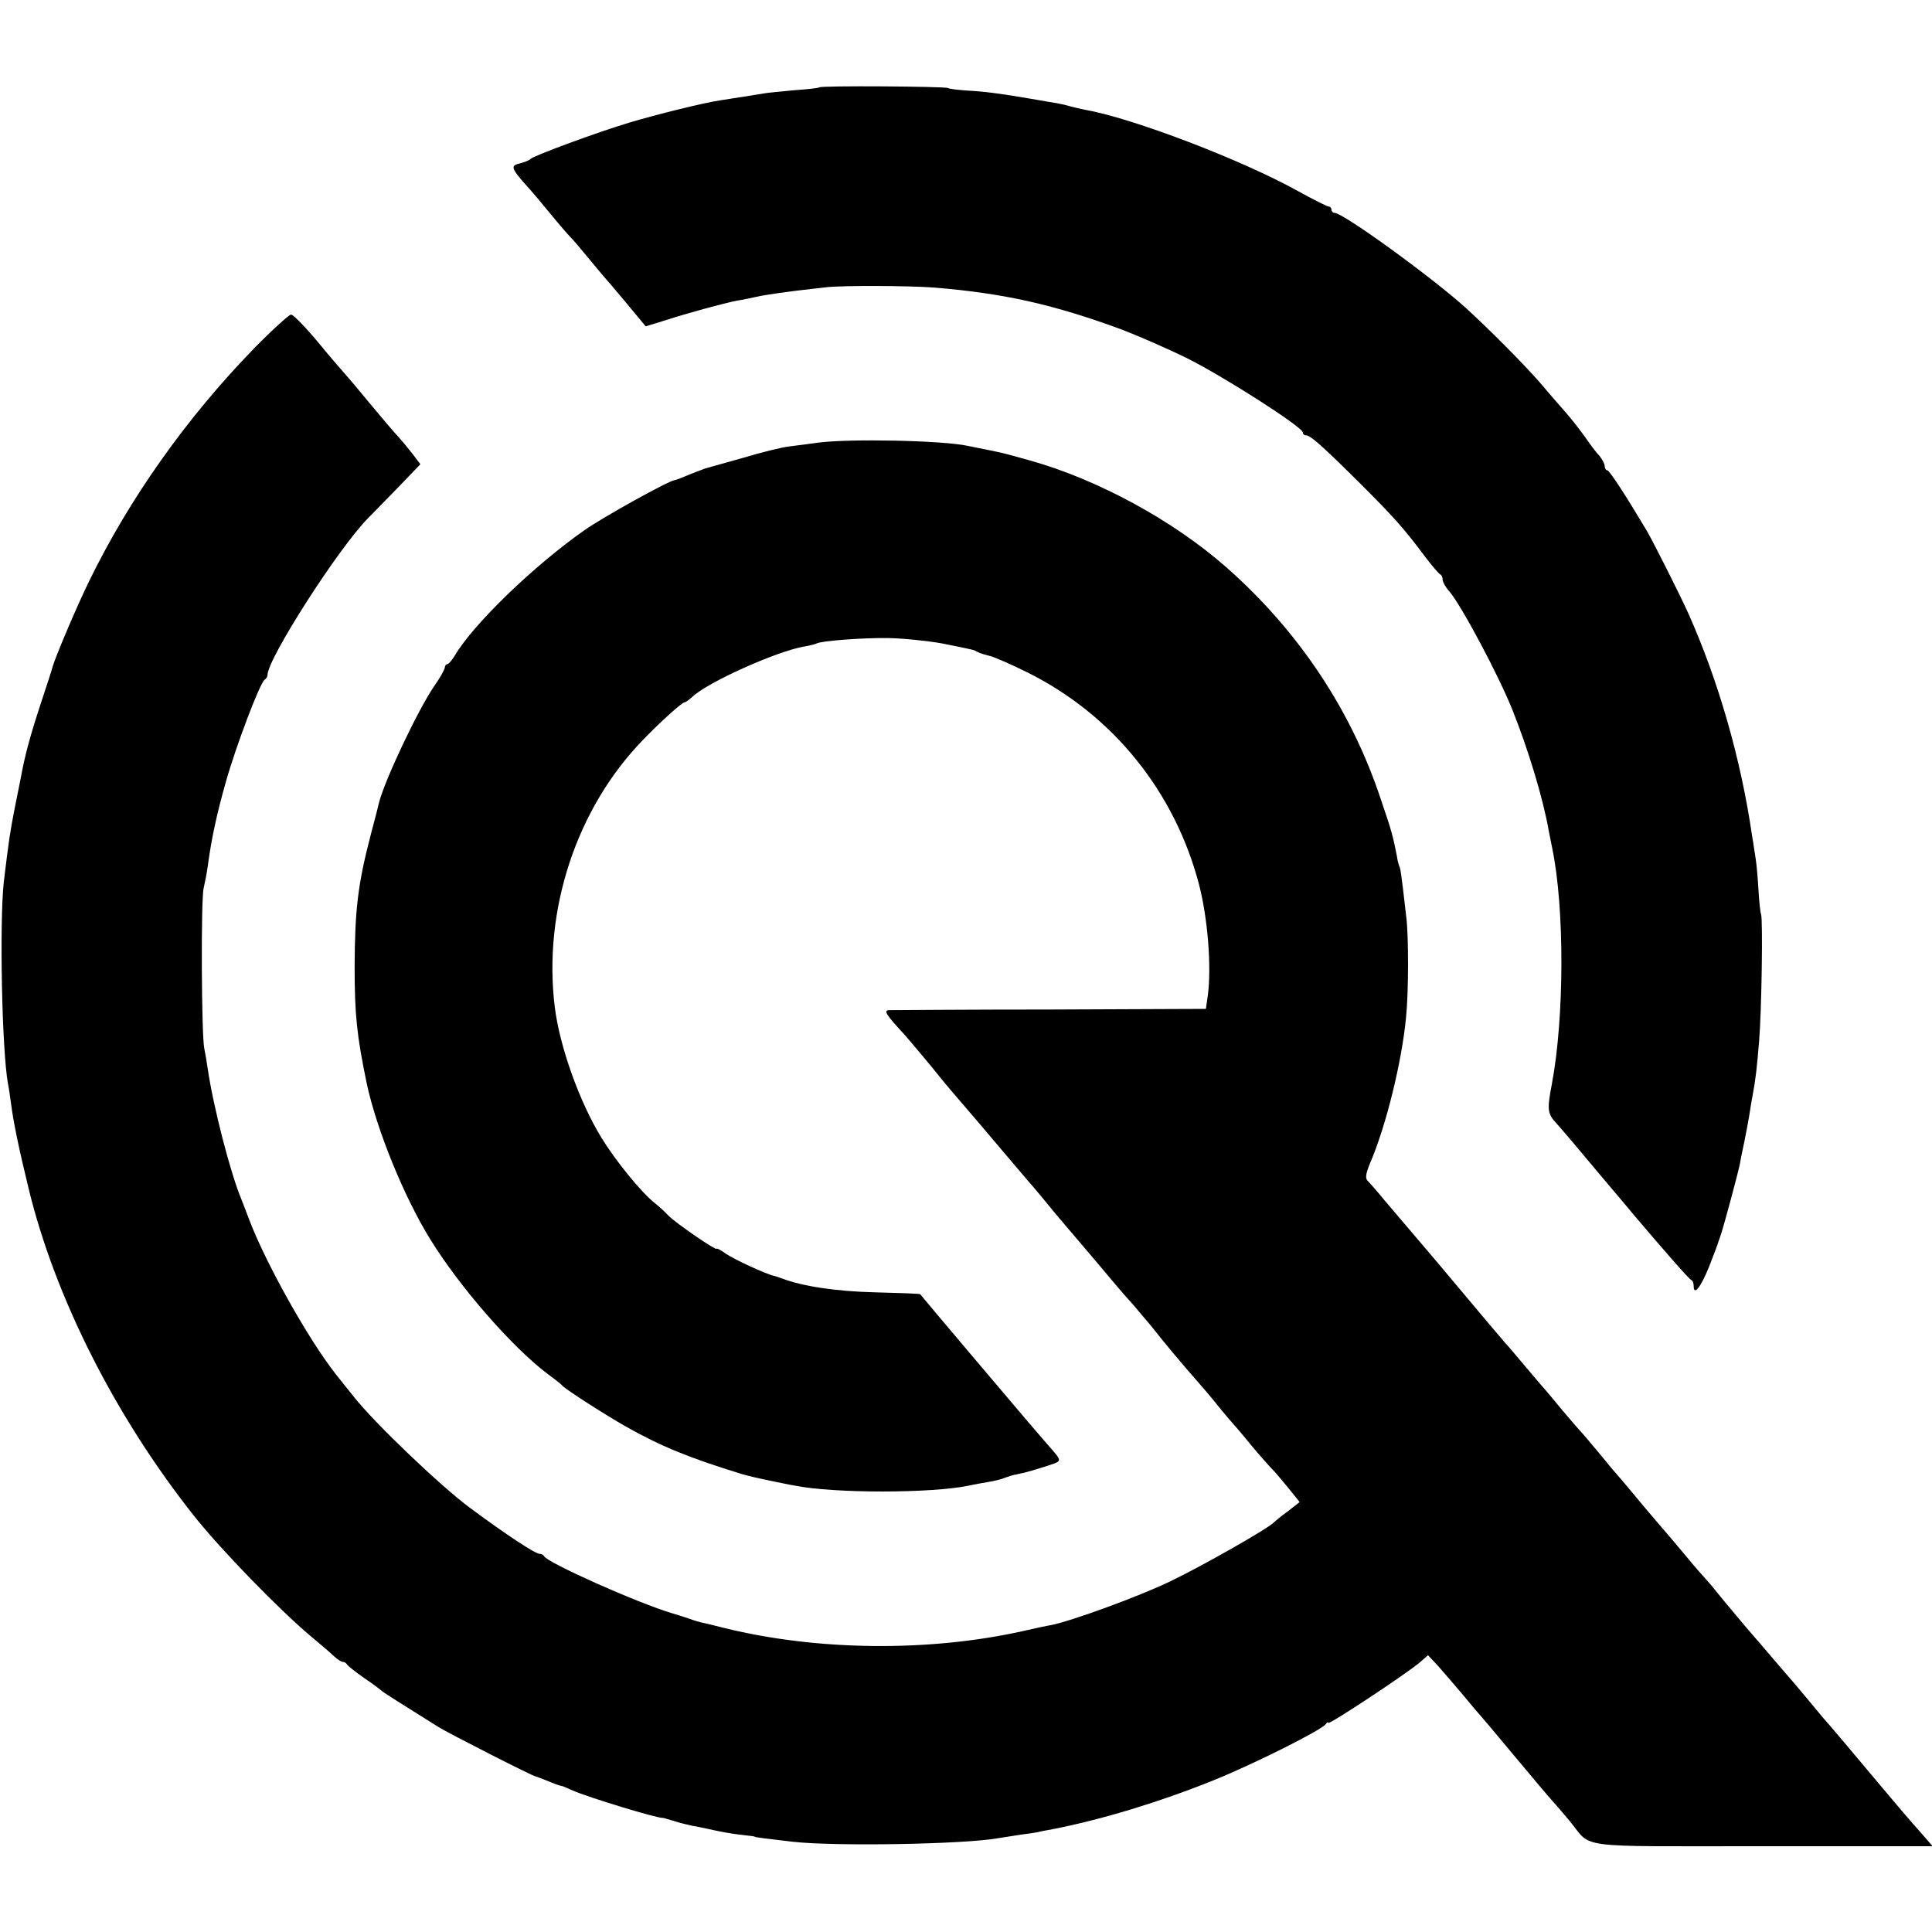
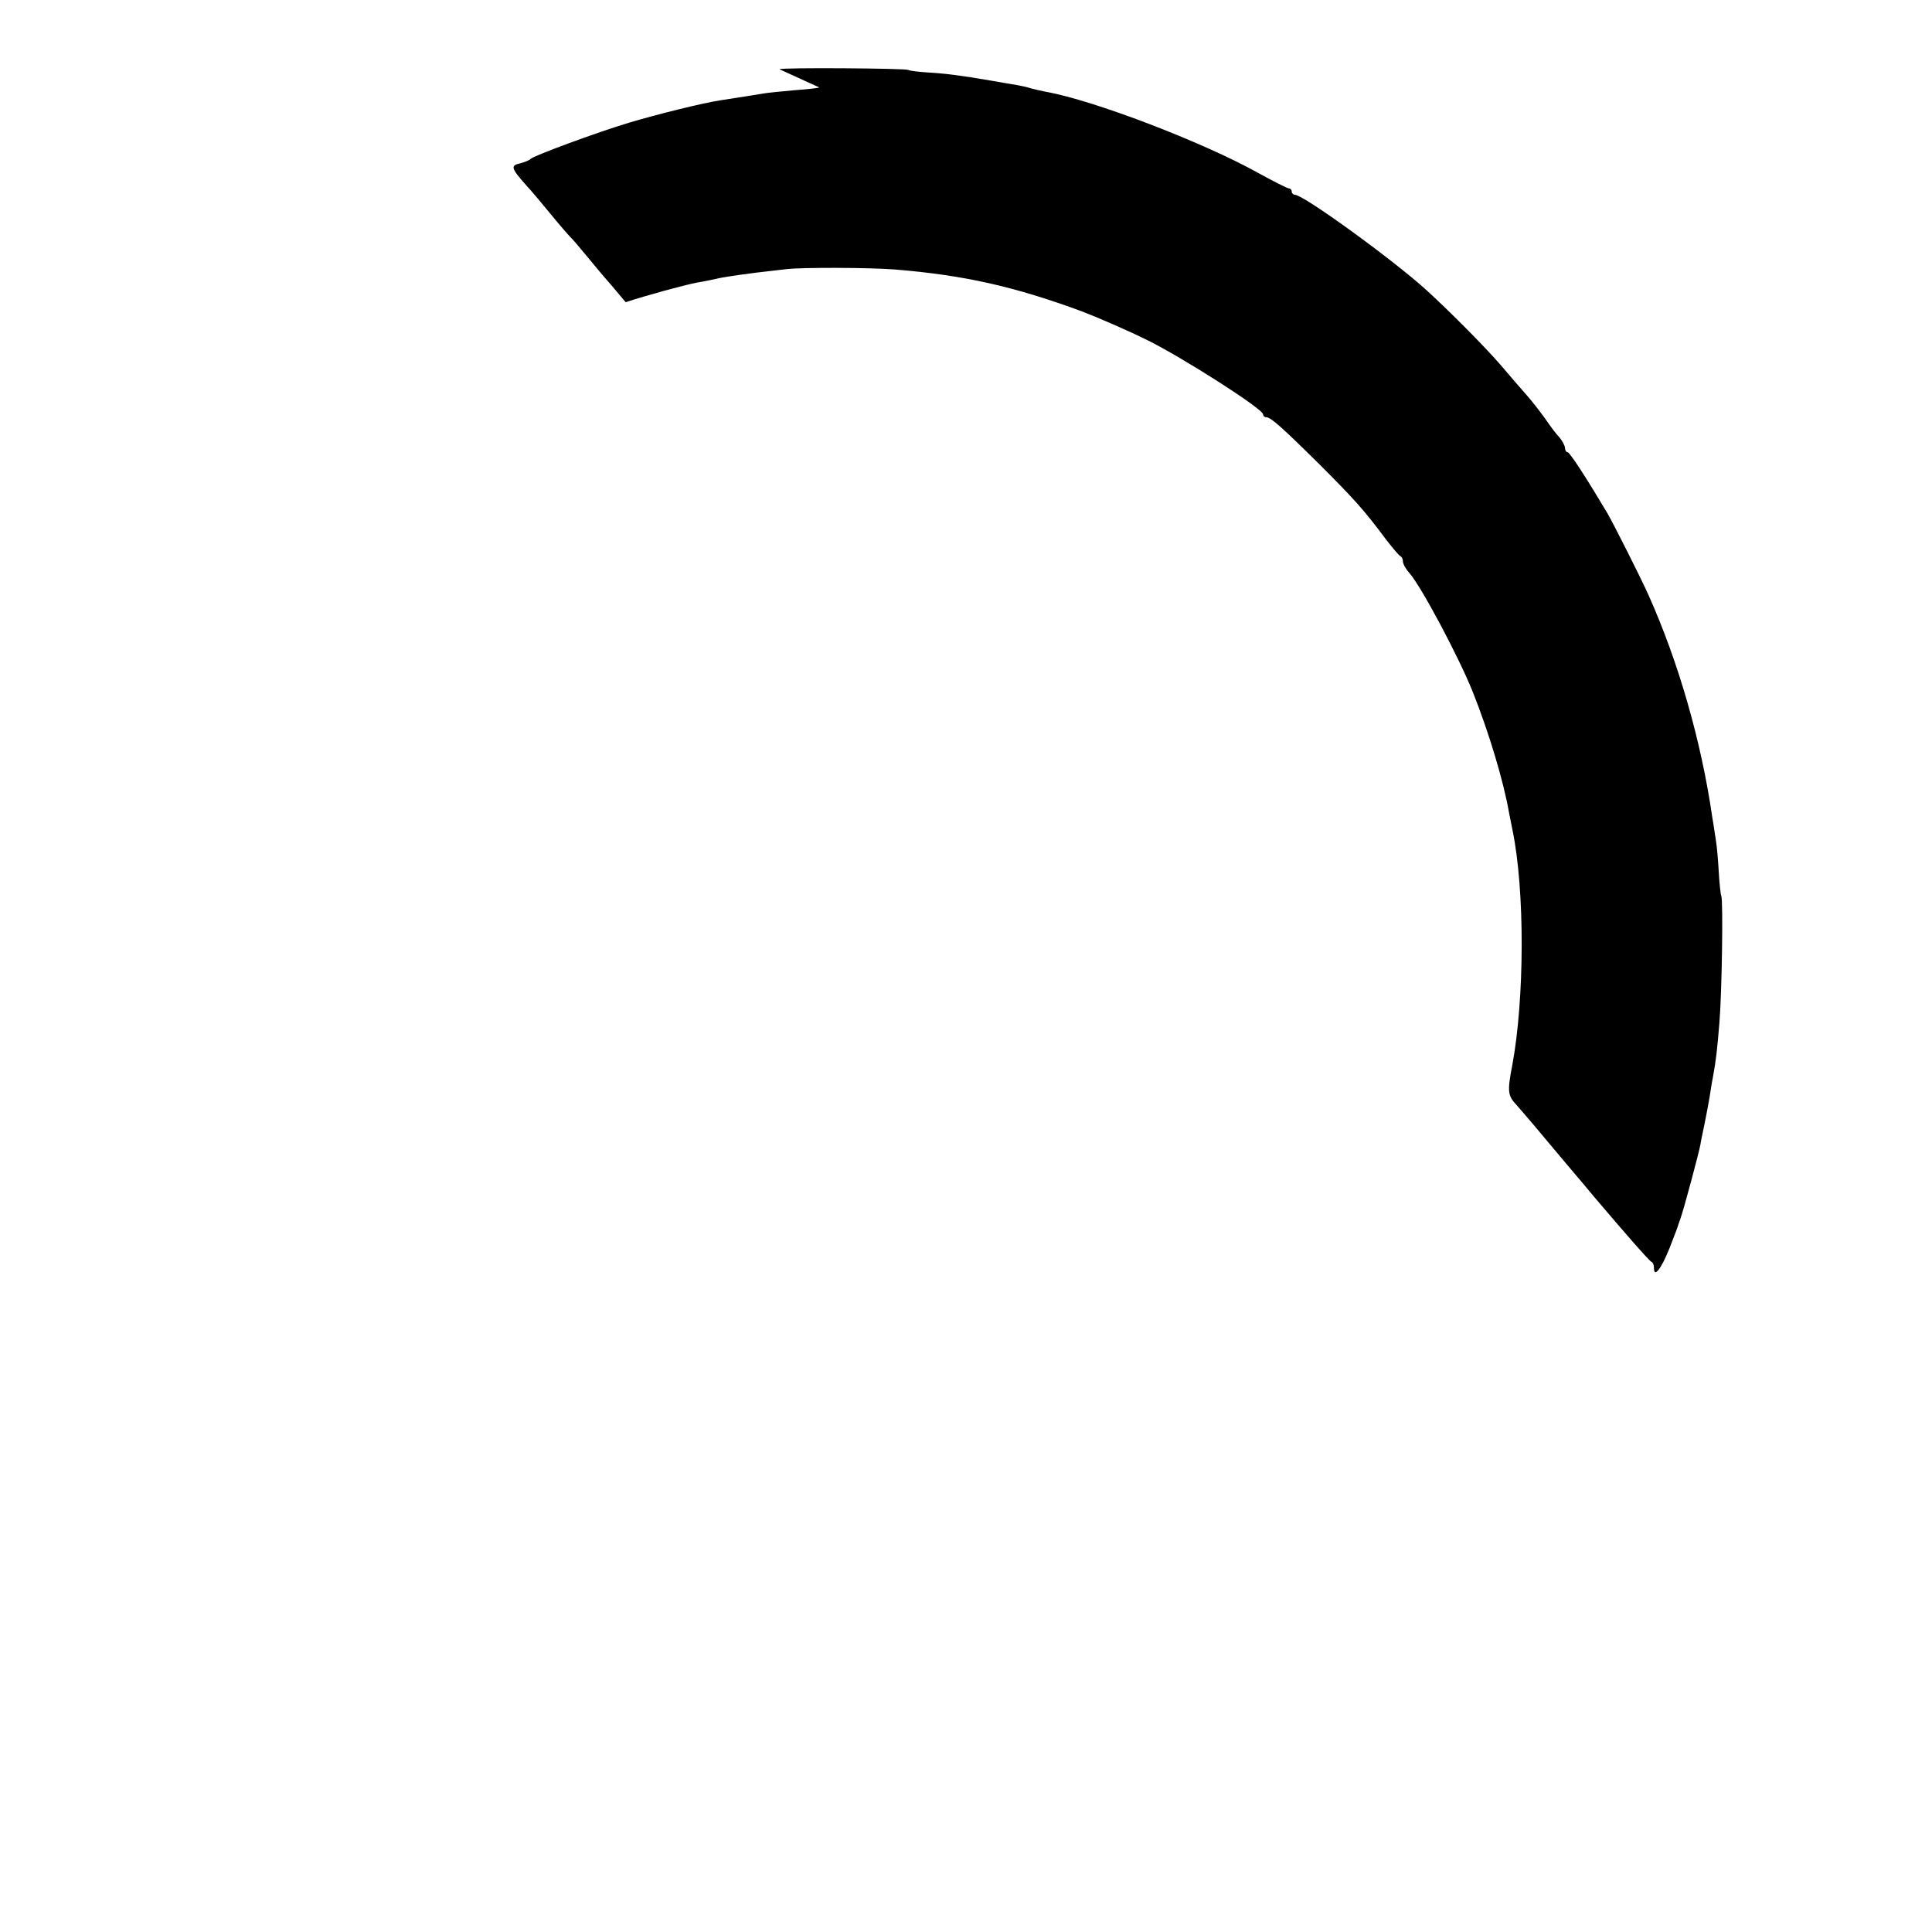
<svg xmlns="http://www.w3.org/2000/svg" version="1.0" width="608pt" height="608pt" viewBox="0 0 608 608" preserveAspectRatio="xMidYMid meet">
  <g transform="translate(0,608) scale(0.1,-0.1)" fill="#000000" stroke="none">
-     <path d="M2578 5805 c-1 -2 -37 -6 -79 -9 -42 -4 -85 -8 -95 -10 -17 -3 -55 -9 -139 -22 -53 -8 -198 -44 -285 -70 -103 -31 -303 -105 -310 -114 -3 -4 -18 -10 -33 -14 -31 -7 -29 -15 18 -68 17 -18 52 -60 79 -93 27 -33 54 -64 60 -70 6 -5 31 -35 56 -65 25 -30 47 -57 50 -60 3 -3 34 -39 69 -81 l63 -76 62 19 c64 21 184 54 226 62 14 2 48 9 75 15 28 5 77 12 110 16 33 4 76 9 95 11 50 6 264 5 340 -1 221 -18 378 -54 590 -132 52 -20 144 -60 205 -90 113 -56 365 -217 365 -234 0 -5 4 -9 10 -9 14 0 51 -33 169 -150 106 -106 139 -142 208 -235 21 -27 41 -51 46 -53 4 -2 7 -9 7 -16 0 -7 9 -24 21 -37 38 -44 156 -266 199 -374 50 -125 97 -281 114 -380 3 -16 8 -41 11 -55 39 -189 38 -531 -1 -740 -16 -83 -14 -95 14 -125 23 -26 69 -80 144 -170 9 -11 26 -31 38 -45 12 -14 40 -47 63 -75 96 -113 172 -200 179 -203 5 -2 8 -10 8 -19 0 -33 23 -3 49 62 15 39 28 72 28 75 1 3 4 12 7 20 9 24 57 203 62 230 2 14 9 45 14 70 5 25 12 61 15 80 3 19 7 46 10 60 10 54 14 88 21 175 8 95 12 384 6 398 -2 4 -6 38 -8 75 -2 37 -6 82 -9 100 -3 17 -7 49 -11 70 -35 243 -107 492 -201 702 -25 56 -109 222 -129 257 -66 111 -119 193 -126 193 -4 0 -8 6 -8 13 0 7 -8 22 -17 33 -10 10 -30 37 -45 59 -16 22 -42 56 -59 75 -17 19 -54 62 -82 95 -53 61 -164 172 -233 235 -107 97 -387 300 -414 300 -5 0 -10 5 -10 10 0 6 -4 10 -9 10 -4 0 -48 22 -97 49 -174 97 -519 229 -667 255 -15 3 -37 8 -48 11 -12 4 -31 8 -42 10 -12 2 -49 8 -82 14 -99 17 -147 23 -202 26 -28 2 -55 5 -60 8 -9 5 -399 8 -405 2z" />
-     <path d="M799 4983 c-212 -218 -392 -472 -519 -733 -40 -82 -106 -238 -115 -270 0 -3 -17 -54 -37 -115 -32 -97 -50 -163 -62 -230 -2 -11 -11 -56 -20 -100 -15 -77 -18 -98 -34 -230 -14 -128 -6 -529 13 -635 3 -14 7 -43 10 -65 7 -54 23 -134 55 -265 83 -343 273 -718 521 -1031 84 -106 271 -298 368 -379 30 -25 63 -53 73 -63 10 -9 22 -17 27 -17 5 0 11 -4 13 -8 2 -4 26 -23 53 -42 28 -19 52 -37 55 -40 4 -5 59 -39 180 -115 32 -20 305 -159 305 -155 0 0 17 -6 37 -14 21 -9 40 -16 44 -16 3 0 20 -7 37 -15 45 -20 266 -88 284 -86 2 0 17 -5 35 -10 18 -6 44 -12 58 -15 14 -2 36 -7 50 -10 40 -9 73 -15 110 -19 19 -2 35 -4 35 -5 0 -2 43 -7 120 -16 134 -15 537 -8 645 11 14 2 45 7 70 11 25 3 50 7 55 8 6 2 28 6 50 10 153 30 334 85 503 153 127 51 342 159 354 177 4 6 8 8 8 4 0 -8 250 157 290 192 l24 21 31 -33 c16 -18 52 -60 80 -93 27 -33 52 -62 55 -65 3 -3 50 -59 105 -125 55 -66 109 -130 120 -142 11 -12 36 -41 55 -64 73 -88 4 -79 606 -79 l536 0 -33 38 c-46 52 -40 44 -243 286 -23 27 -46 54 -51 60 -6 6 -33 38 -60 71 -28 33 -54 65 -60 71 -5 6 -30 35 -55 64 -25 29 -49 58 -55 64 -11 12 -101 119 -125 149 -8 11 -26 31 -40 47 -14 15 -43 49 -65 76 -22 26 -58 69 -80 94 -22 26 -58 68 -80 95 -22 27 -45 53 -50 59 -6 6 -30 36 -55 66 -25 30 -52 62 -60 70 -8 9 -33 38 -55 64 -22 27 -44 53 -50 60 -5 6 -35 40 -65 76 -30 36 -59 70 -65 76 -5 6 -28 33 -51 60 -23 27 -96 114 -163 194 -68 80 -142 167 -165 194 -22 27 -46 54 -52 60 -8 8 -6 22 7 54 51 118 101 322 114 462 8 79 8 251 1 310 -2 19 -7 62 -11 95 -4 33 -8 62 -10 66 -2 3 -7 19 -9 35 -12 61 -15 75 -51 180 -93 280 -259 529 -486 729 -167 147 -404 276 -618 336 -83 23 -78 22 -136 34 -22 4 -49 10 -60 12 -79 17 -371 23 -470 10 -27 -4 -69 -9 -92 -12 -24 -3 -89 -19 -145 -36 -57 -16 -110 -31 -118 -33 -8 -3 -32 -12 -52 -20 -21 -9 -41 -17 -45 -17 -21 -3 -226 -117 -283 -157 -161 -113 -350 -296 -408 -394 -9 -15 -20 -28 -24 -28 -4 0 -8 -5 -8 -10 0 -6 -15 -33 -34 -60 -50 -73 -154 -292 -173 -365 -1 -5 -13 -53 -27 -105 -40 -154 -49 -233 -50 -410 0 -154 7 -219 38 -369 31 -145 117 -357 200 -491 93 -151 260 -342 371 -425 22 -16 42 -32 45 -36 11 -12 129 -88 199 -128 110 -62 197 -98 366 -150 17 -5 55 -14 85 -20 30 -6 66 -14 80 -16 122 -25 433 -25 550 0 14 3 40 8 59 11 19 3 44 9 55 14 12 4 24 8 29 9 4 0 8 1 10 2 1 0 10 2 19 4 9 2 40 11 68 20 56 19 56 12 5 71 -5 6 -31 36 -56 65 -36 42 -335 395 -343 406 -1 2 -65 4 -142 6 -123 3 -229 19 -294 44 -8 3 -20 7 -25 8 -26 6 -123 51 -150 69 -16 12 -30 19 -30 16 0 -7 -129 81 -152 105 -11 12 -32 31 -45 41 -43 35 -122 133 -165 203 -70 114 -132 289 -147 411 -38 306 69 628 279 843 58 60 122 117 130 117 3 0 14 8 25 18 49 46 264 142 349 157 19 3 37 8 41 10 14 8 140 18 225 17 50 -1 126 -9 170 -17 105 -21 99 -20 110 -26 6 -4 23 -9 39 -13 16 -4 69 -27 119 -52 270 -134 465 -377 541 -670 27 -106 39 -257 27 -347 l-6 -42 -490 -2 c-269 0 -498 -2 -508 -2 -17 -1 -9 -14 53 -81 8 -9 44 -52 80 -95 35 -44 67 -82 70 -85 4 -4 132 -154 195 -229 11 -13 29 -34 40 -47 11 -12 36 -42 55 -65 19 -24 64 -77 100 -119 36 -42 85 -100 110 -130 25 -30 55 -64 67 -77 11 -13 36 -43 55 -65 40 -51 95 -117 153 -183 24 -27 56 -66 71 -85 16 -19 31 -37 34 -40 3 -3 30 -34 59 -70 30 -36 60 -69 66 -75 6 -5 27 -31 48 -56 l37 -46 -37 -29 c-21 -15 -40 -31 -43 -34 -13 -17 -226 -138 -326 -186 -99 -48 -311 -125 -375 -138 -13 -2 -55 -11 -94 -20 -295 -65 -643 -61 -933 10 -35 9 -68 17 -75 18 -7 2 -19 5 -27 8 -8 3 -37 13 -65 21 -110 33 -395 160 -403 180 -2 4 -8 7 -14 7 -13 0 -102 58 -218 144 -91 67 -301 267 -367 351 -18 22 -43 54 -56 70 -88 112 -223 354 -274 490 -8 22 -19 49 -23 60 -35 83 -89 294 -106 410 -3 22 -8 51 -11 65 -9 39 -11 472 -2 505 4 17 10 48 13 70 11 83 28 163 57 265 32 113 107 311 122 321 5 3 9 10 9 15 0 51 225 402 318 495 8 8 48 49 89 91 l74 77 -25 33 c-14 18 -34 42 -44 53 -11 11 -53 61 -94 110 -41 50 -77 92 -80 95 -3 3 -39 44 -79 93 -40 48 -78 87 -85 87 -6 0 -59 -48 -117 -107z" />
+     <path d="M2578 5805 c-1 -2 -37 -6 -79 -9 -42 -4 -85 -8 -95 -10 -17 -3 -55 -9 -139 -22 -53 -8 -198 -44 -285 -70 -103 -31 -303 -105 -310 -114 -3 -4 -18 -10 -33 -14 -31 -7 -29 -15 18 -68 17 -18 52 -60 79 -93 27 -33 54 -64 60 -70 6 -5 31 -35 56 -65 25 -30 47 -57 50 -60 3 -3 34 -39 69 -81 c64 21 184 54 226 62 14 2 48 9 75 15 28 5 77 12 110 16 33 4 76 9 95 11 50 6 264 5 340 -1 221 -18 378 -54 590 -132 52 -20 144 -60 205 -90 113 -56 365 -217 365 -234 0 -5 4 -9 10 -9 14 0 51 -33 169 -150 106 -106 139 -142 208 -235 21 -27 41 -51 46 -53 4 -2 7 -9 7 -16 0 -7 9 -24 21 -37 38 -44 156 -266 199 -374 50 -125 97 -281 114 -380 3 -16 8 -41 11 -55 39 -189 38 -531 -1 -740 -16 -83 -14 -95 14 -125 23 -26 69 -80 144 -170 9 -11 26 -31 38 -45 12 -14 40 -47 63 -75 96 -113 172 -200 179 -203 5 -2 8 -10 8 -19 0 -33 23 -3 49 62 15 39 28 72 28 75 1 3 4 12 7 20 9 24 57 203 62 230 2 14 9 45 14 70 5 25 12 61 15 80 3 19 7 46 10 60 10 54 14 88 21 175 8 95 12 384 6 398 -2 4 -6 38 -8 75 -2 37 -6 82 -9 100 -3 17 -7 49 -11 70 -35 243 -107 492 -201 702 -25 56 -109 222 -129 257 -66 111 -119 193 -126 193 -4 0 -8 6 -8 13 0 7 -8 22 -17 33 -10 10 -30 37 -45 59 -16 22 -42 56 -59 75 -17 19 -54 62 -82 95 -53 61 -164 172 -233 235 -107 97 -387 300 -414 300 -5 0 -10 5 -10 10 0 6 -4 10 -9 10 -4 0 -48 22 -97 49 -174 97 -519 229 -667 255 -15 3 -37 8 -48 11 -12 4 -31 8 -42 10 -12 2 -49 8 -82 14 -99 17 -147 23 -202 26 -28 2 -55 5 -60 8 -9 5 -399 8 -405 2z" />
  </g>
</svg>